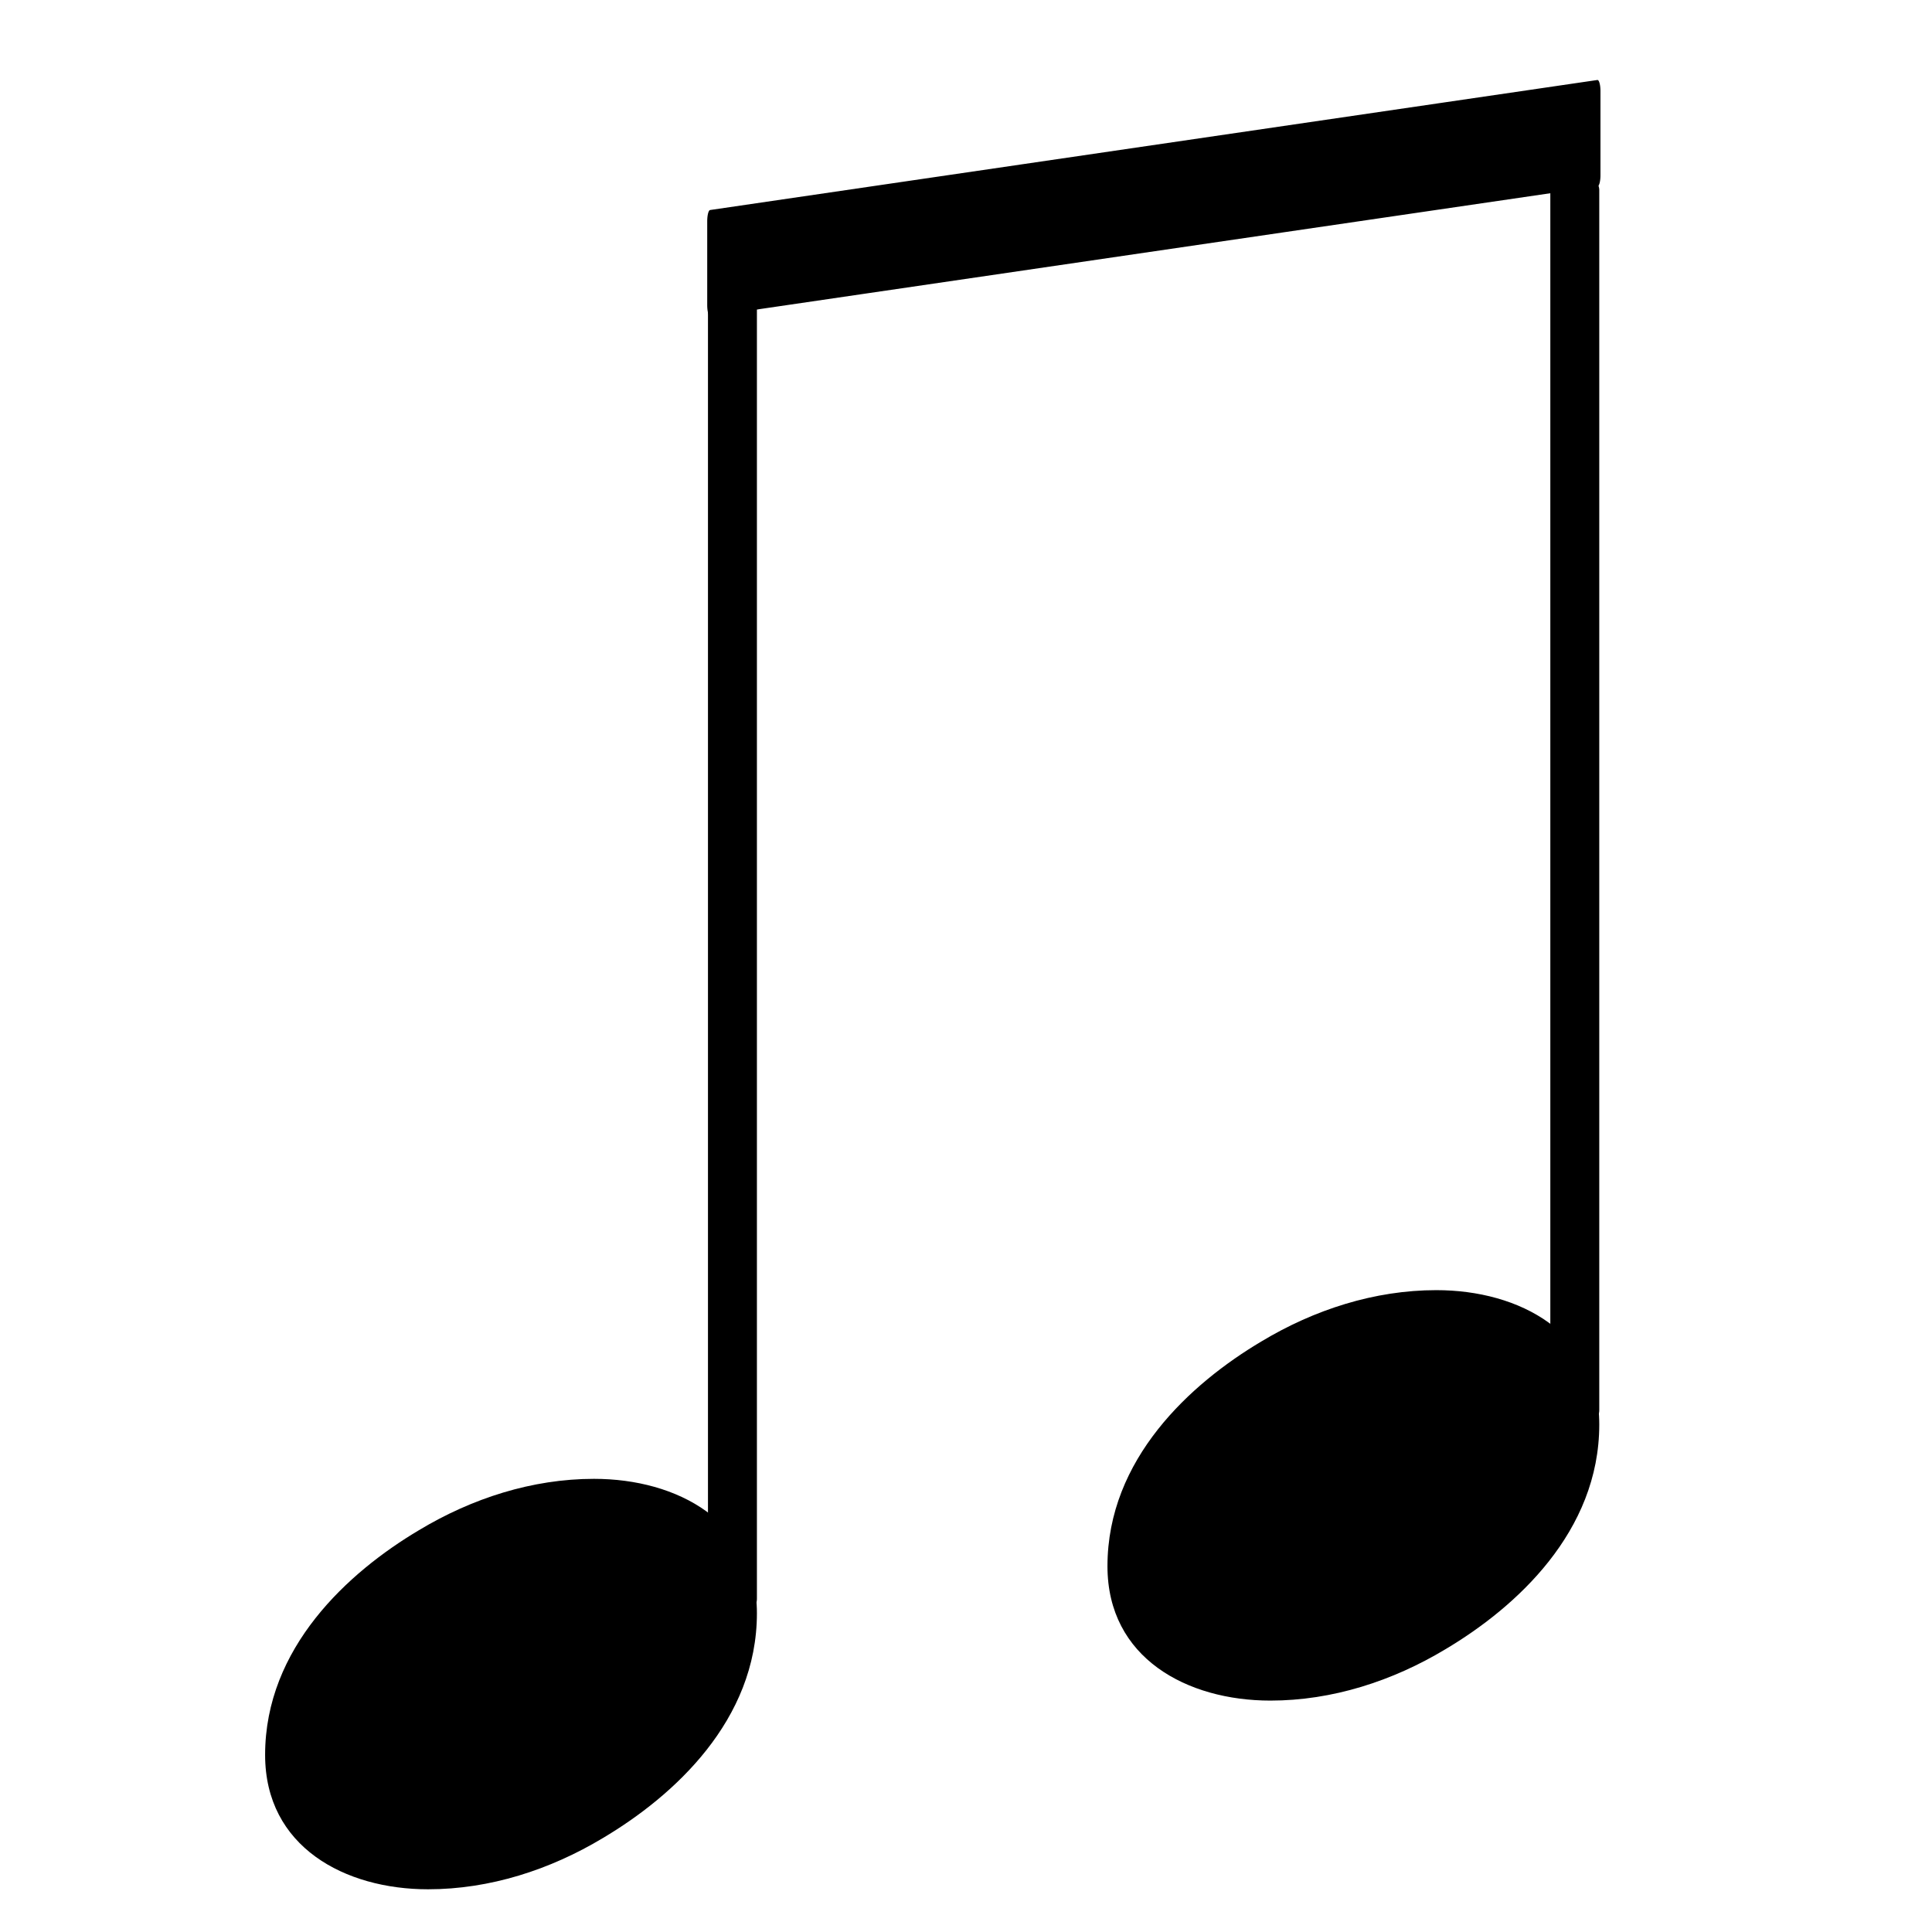
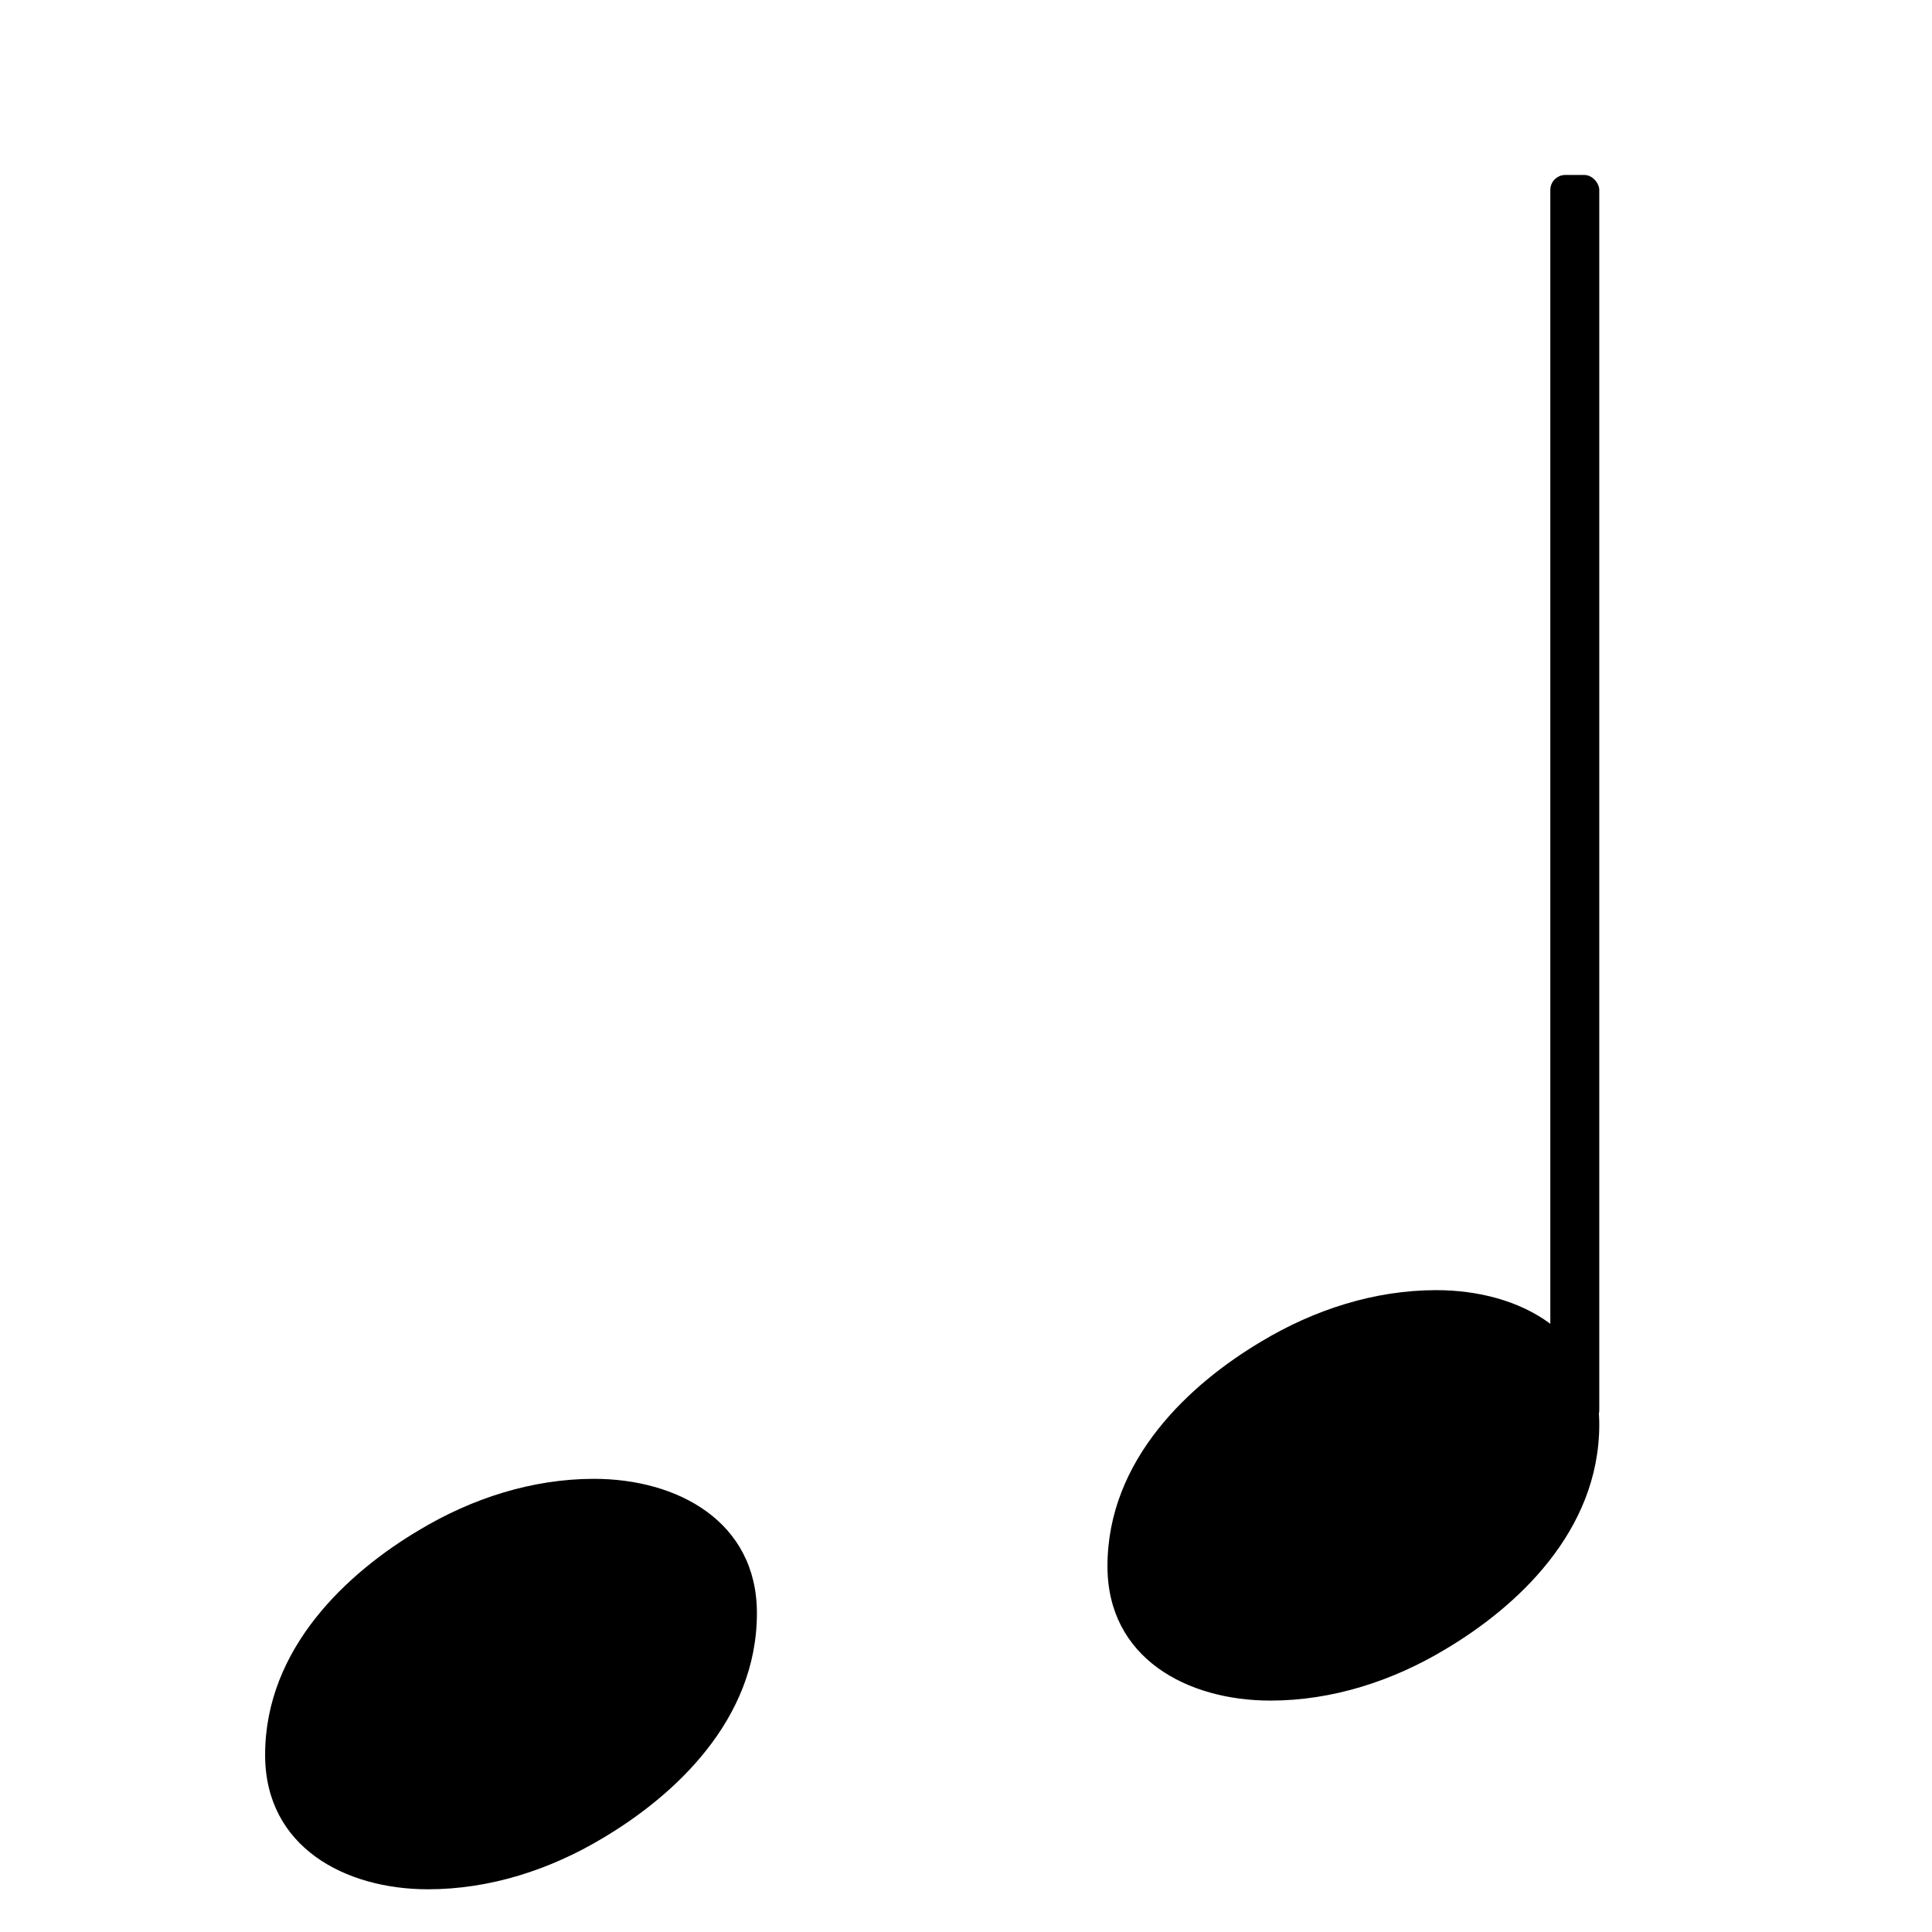
<svg xmlns="http://www.w3.org/2000/svg" xmlns:ns1="http://www.inkscape.org/namespaces/inkscape" xmlns:ns2="http://sodipodi.sourceforge.net/DTD/sodipodi-0.dtd" width="9mm" height="9mm" viewBox="0 0 9 9" version="1.1" id="svg1501" ns1:version="0.92.3 (2405546, 2018-03-11)" ns2:docname="Quaver.svg">
  <defs id="defs1495" />
  <ns2:namedview id="base" pagecolor="#ffffff" bordercolor="#666666" borderopacity="1.0" ns1:pageopacity="0.0" ns1:pageshadow="2" ns1:zoom="7.9195959" ns1:cx="17.210263" ns1:cy="23.565267" ns1:document-units="mm" ns1:current-layer="layer1" showgrid="false" fit-margin-top="0.5" fit-margin-left="0.5" fit-margin-right="0.5" fit-margin-bottom="0.5" ns1:window-width="1097" ns1:window-height="590" ns1:window-x="2095" ns1:window-y="175" ns1:window-maximized="0" />
  <g ns1:label="Layer 1" ns1:groupmode="layer" id="layer1" transform="translate(-62.995,-86.601)">
-     <polygon transform="matrix(0.259,0,0,0.977,66.293,87.827)" points="0.04,0.2 0.04,-0.2 15.999,-0.82 15.999,-0.42 " id="polygon62" style="fill:currentColor;stroke:currentColor;stroke-width:0.107;stroke-linecap:round;stroke-linejoin:round;stroke-miterlimit:4;stroke-dasharray:none" />
    <rect x="70.217" y="87.416" width="0.228" height="5.824" ry="0.07" id="rect122-7" style="fill:currentColor;stroke-width:1.757" />
-     <path d="m 69.686,92.611 c 0.387,0 0.759,0.197 0.759,0.626 0,0.499 -0.387,0.851 -0.717,1.047 -0.246,0.148 -0.527,0.239 -0.815,0.239 -0.387,0 -0.759,-0.197 -0.759,-0.626 0,-0.499 0.387,-0.851 0.717,-1.047 0.246,-0.148 0.527,-0.239 0.815,-0.239 z" id="path128-8" ns1:connector-curvature="0" style="fill:currentColor;stroke-width:0.007" />
-     <rect x="66.293" y="87.957" width="0.228" height="6.162" ry="0.07" id="rect130-9" style="fill:currentColor;stroke-width:1.757" />
+     <path d="m 69.686,92.611 c 0.387,0 0.759,0.197 0.759,0.626 0,0.499 -0.387,0.851 -0.717,1.047 -0.246,0.148 -0.527,0.239 -0.815,0.239 -0.387,0 -0.759,-0.197 -0.759,-0.626 0,-0.499 0.387,-0.851 0.717,-1.047 0.246,-0.148 0.527,-0.239 0.815,-0.239 " id="path128-8" ns1:connector-curvature="0" style="fill:currentColor;stroke-width:0.007" />
    <path d="m 65.762,93.49 c 0.387,0 0.759,0.197 0.759,0.626 0,0.499 -0.387,0.851 -0.717,1.047 -0.246,0.148 -0.527,0.239 -0.815,0.239 -0.387,0 -0.759,-0.197 -0.759,-0.626 0,-0.499 0.387,-0.851 0.717,-1.047 0.246,-0.148 0.527,-0.239 0.815,-0.239 z" id="path132-2" ns1:connector-curvature="0" style="fill:currentColor;stroke-width:0.007" />
  </g>
</svg>